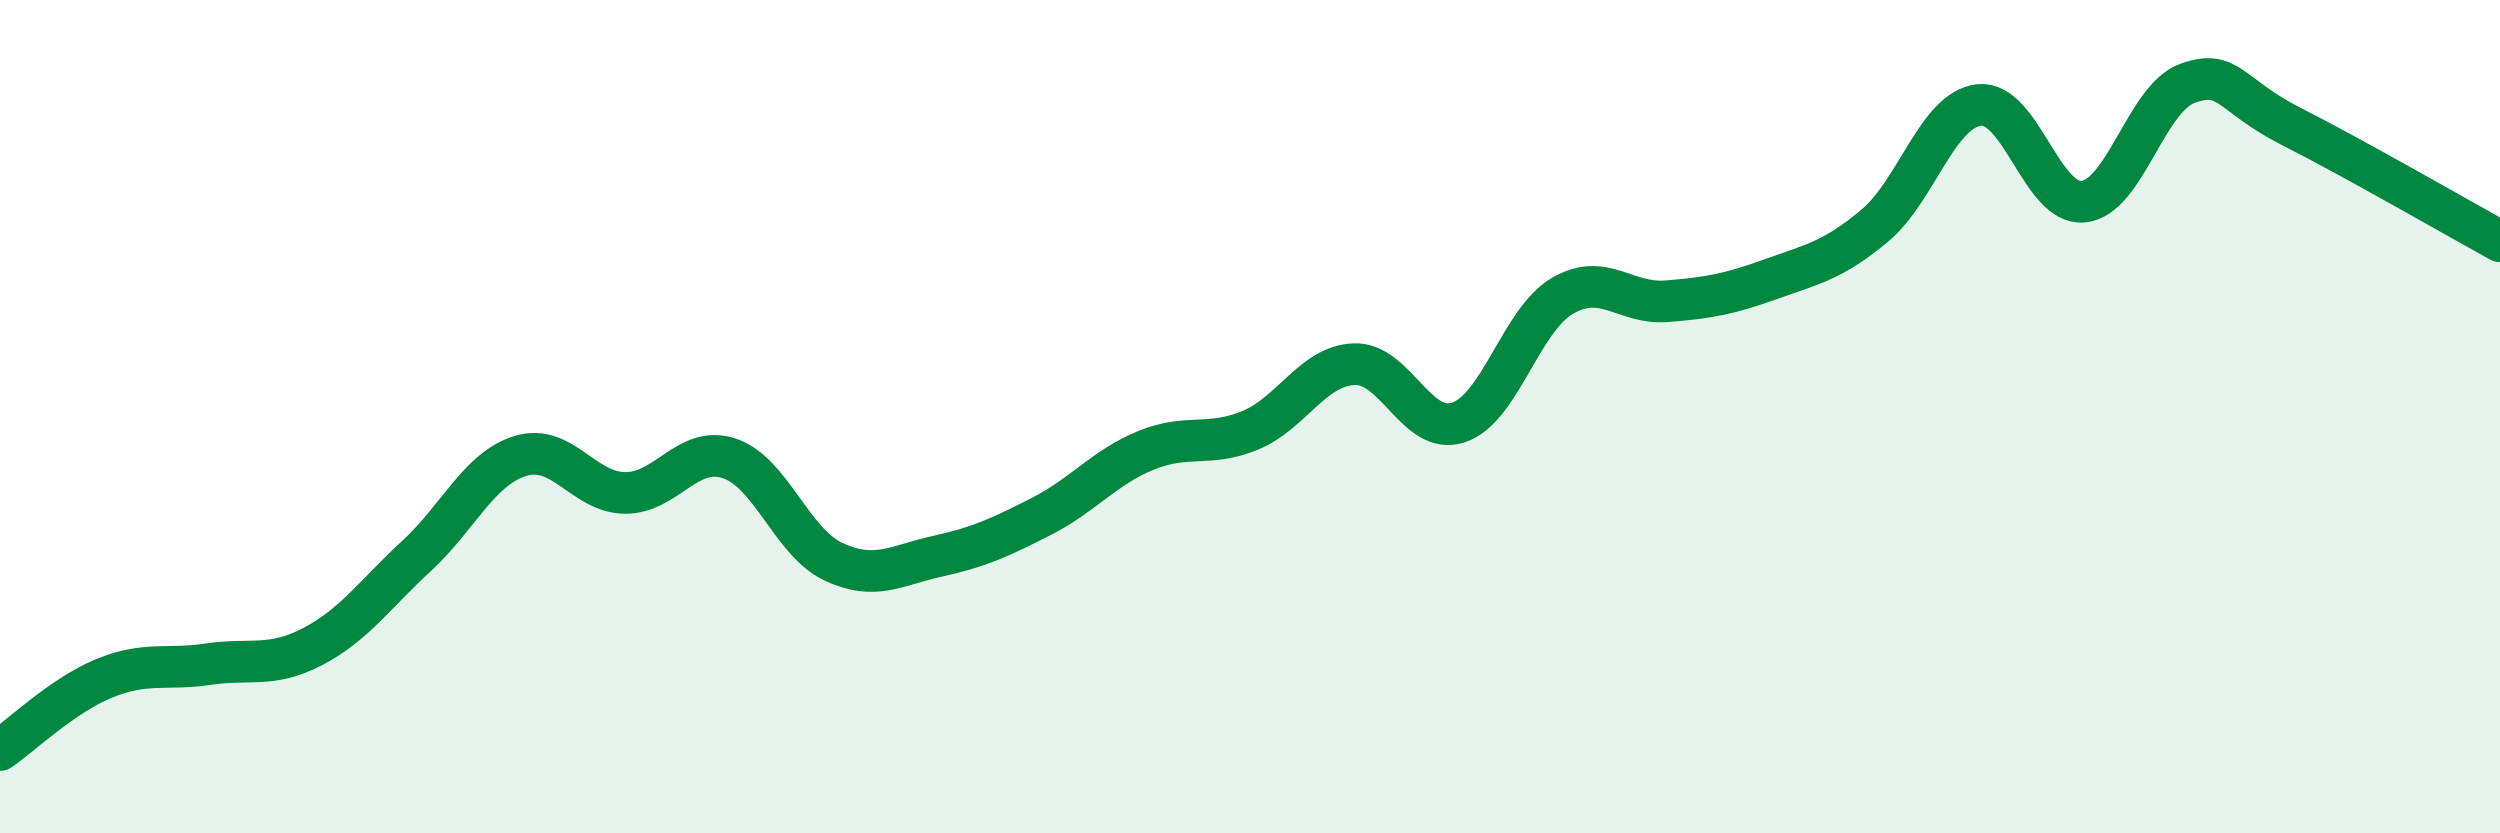
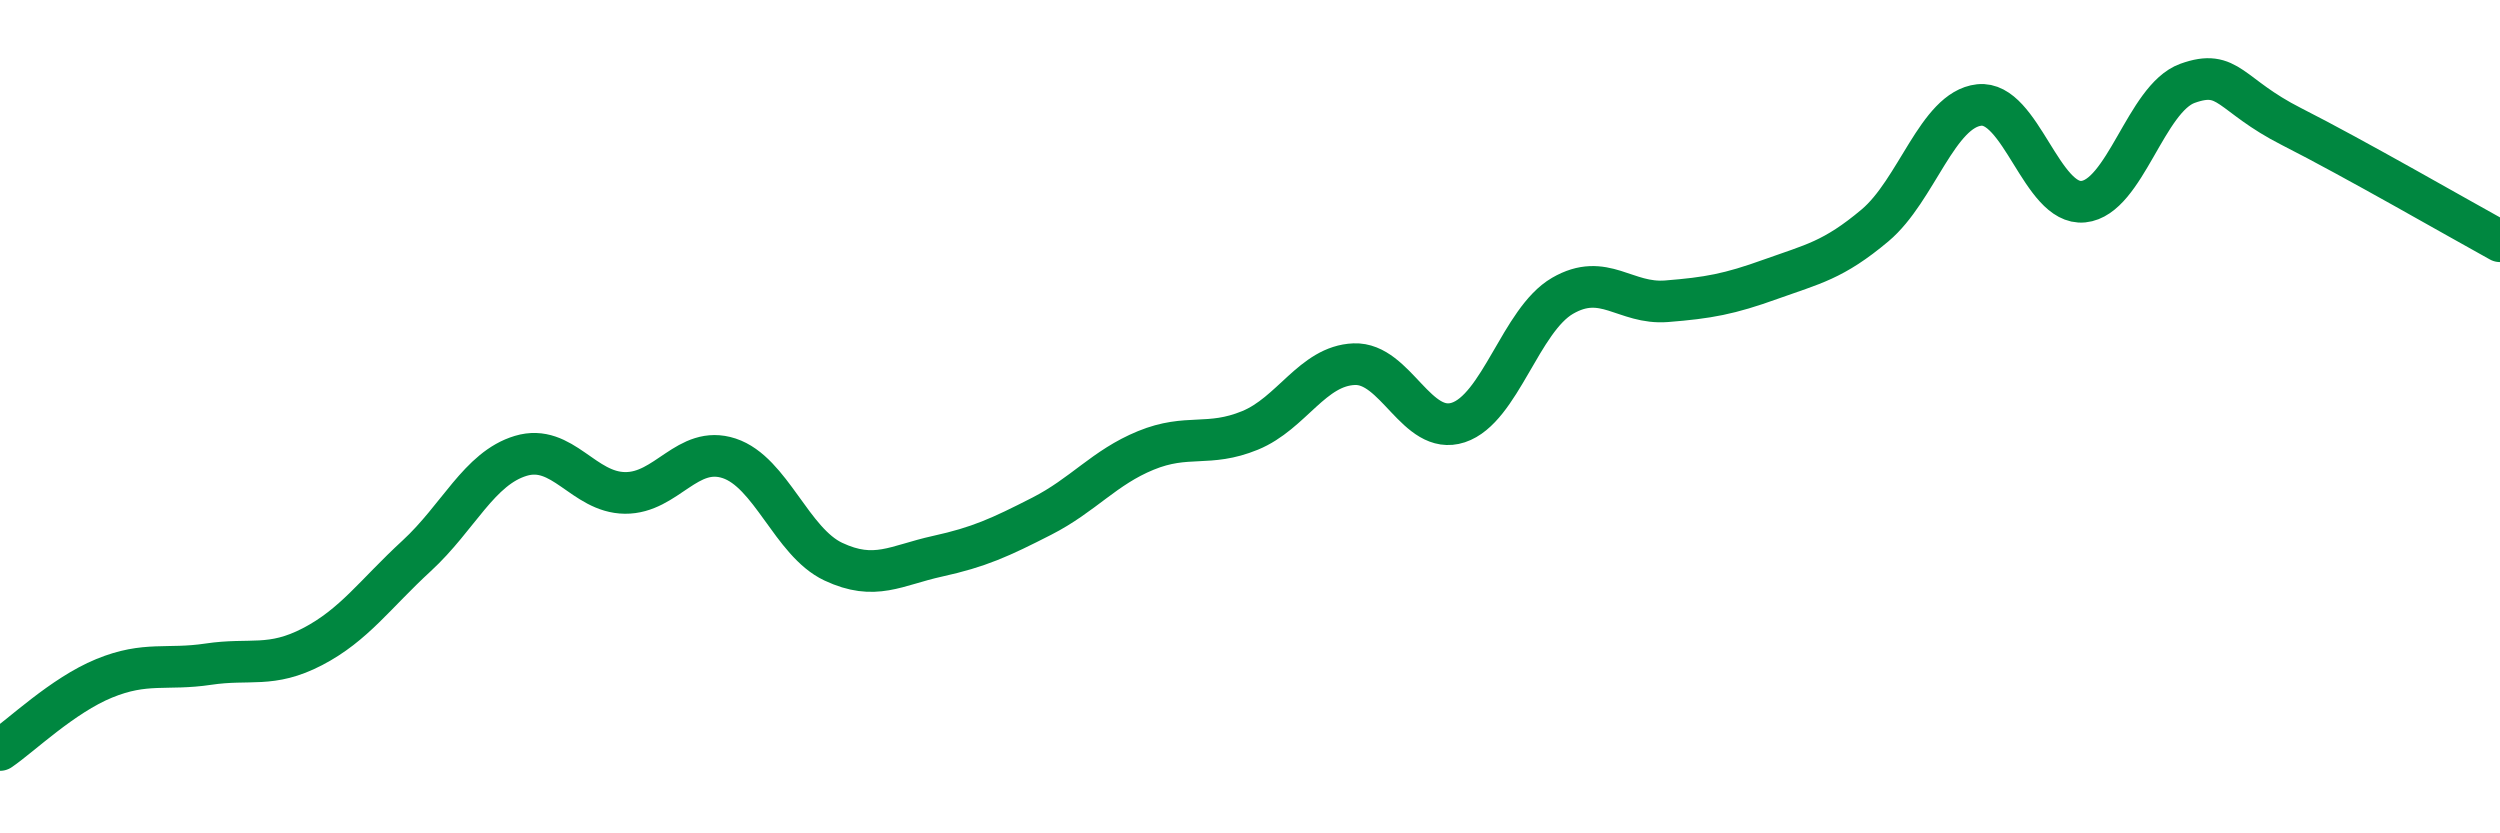
<svg xmlns="http://www.w3.org/2000/svg" width="60" height="20" viewBox="0 0 60 20">
-   <path d="M 0,18 C 0.5,17.66 1.5,16.69 2.5,16.28 C 3.5,15.87 4,16.09 5,15.94 C 6,15.79 6.5,16.04 7.5,15.52 C 8.5,15 9,14.26 10,13.34 C 11,12.42 11.5,11.24 12.5,10.94 C 13.5,10.64 14,11.82 15,11.83 C 16,11.84 16.5,10.67 17.5,11 C 18.5,11.33 19,13.01 20,13.48 C 21,13.95 21.5,13.57 22.5,13.35 C 23.5,13.13 24,12.9 25,12.39 C 26,11.88 26.5,11.22 27.5,10.81 C 28.5,10.4 29,10.74 30,10.33 C 31,9.92 31.5,8.78 32.5,8.74 C 33.5,8.7 34,10.47 35,10.14 C 36,9.81 36.5,7.68 37.5,7.1 C 38.5,6.52 39,7.31 40,7.23 C 41,7.15 41.5,7.06 42.5,6.7 C 43.5,6.34 44,6.25 45,5.41 C 46,4.57 46.5,2.63 47.5,2.52 C 48.5,2.41 49,4.94 50,4.84 C 51,4.74 51.5,2.36 52.5,2 C 53.5,1.64 53.5,2.28 55,3.04 C 56.5,3.8 59,5.24 60,5.79L60 20L0 20Z" fill="#008740" opacity="0.1" stroke-linecap="round" stroke-linejoin="round" />
  <path d="M 0,18 C 0.5,17.66 1.5,16.69 2.5,16.28 C 3.5,15.87 4,16.09 5,15.94 C 6,15.79 6.5,16.04 7.5,15.52 C 8.5,15 9,14.26 10,13.34 C 11,12.42 11.5,11.24 12.5,10.94 C 13.5,10.64 14,11.82 15,11.83 C 16,11.84 16.5,10.67 17.5,11 C 18.5,11.33 19,13.01 20,13.48 C 21,13.95 21.5,13.57 22.5,13.35 C 23.5,13.13 24,12.9 25,12.39 C 26,11.88 26.5,11.22 27.5,10.81 C 28.5,10.4 29,10.74 30,10.33 C 31,9.92 31.5,8.78 32.5,8.74 C 33.5,8.7 34,10.47 35,10.14 C 36,9.81 36.5,7.68 37.5,7.1 C 38.5,6.52 39,7.31 40,7.23 C 41,7.15 41.5,7.06 42.5,6.7 C 43.5,6.34 44,6.25 45,5.41 C 46,4.57 46.5,2.63 47.5,2.52 C 48.5,2.41 49,4.94 50,4.84 C 51,4.74 51.5,2.36 52.5,2 C 53.5,1.64 53.5,2.28 55,3.04 C 56.5,3.8 59,5.24 60,5.79" stroke="#008740" stroke-width="1" fill="none" stroke-linecap="round" stroke-linejoin="round" />
</svg>